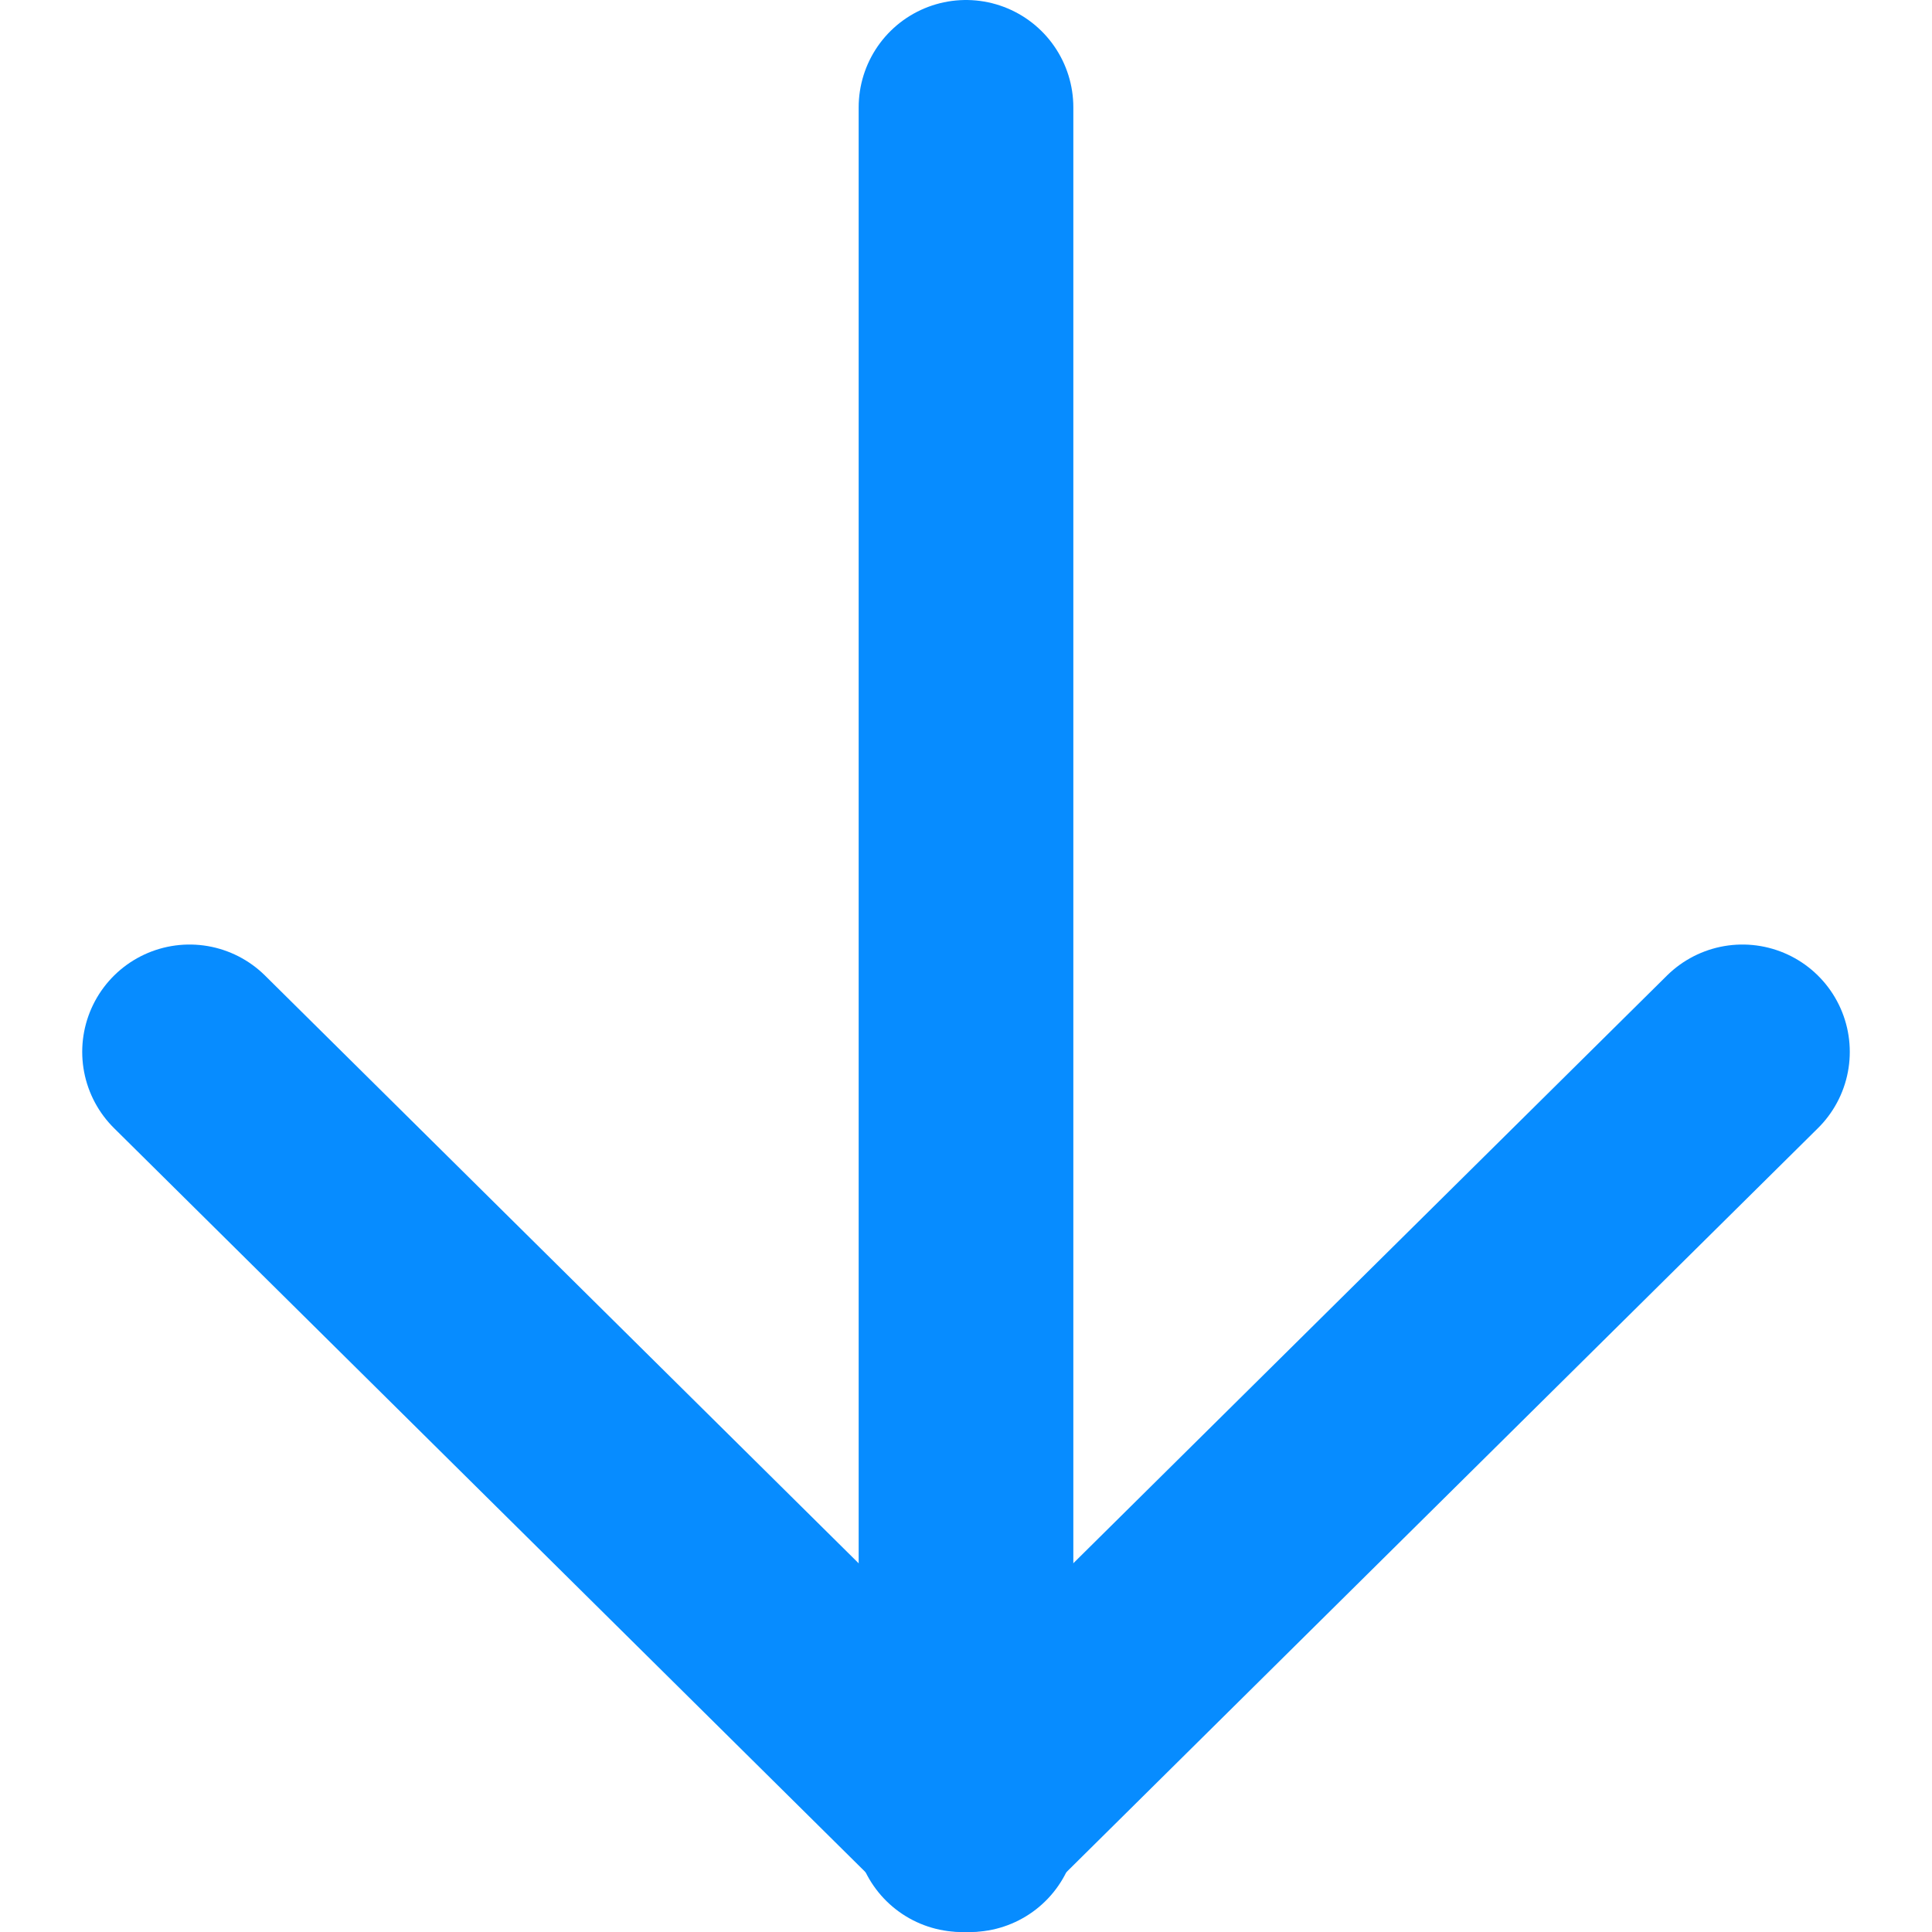
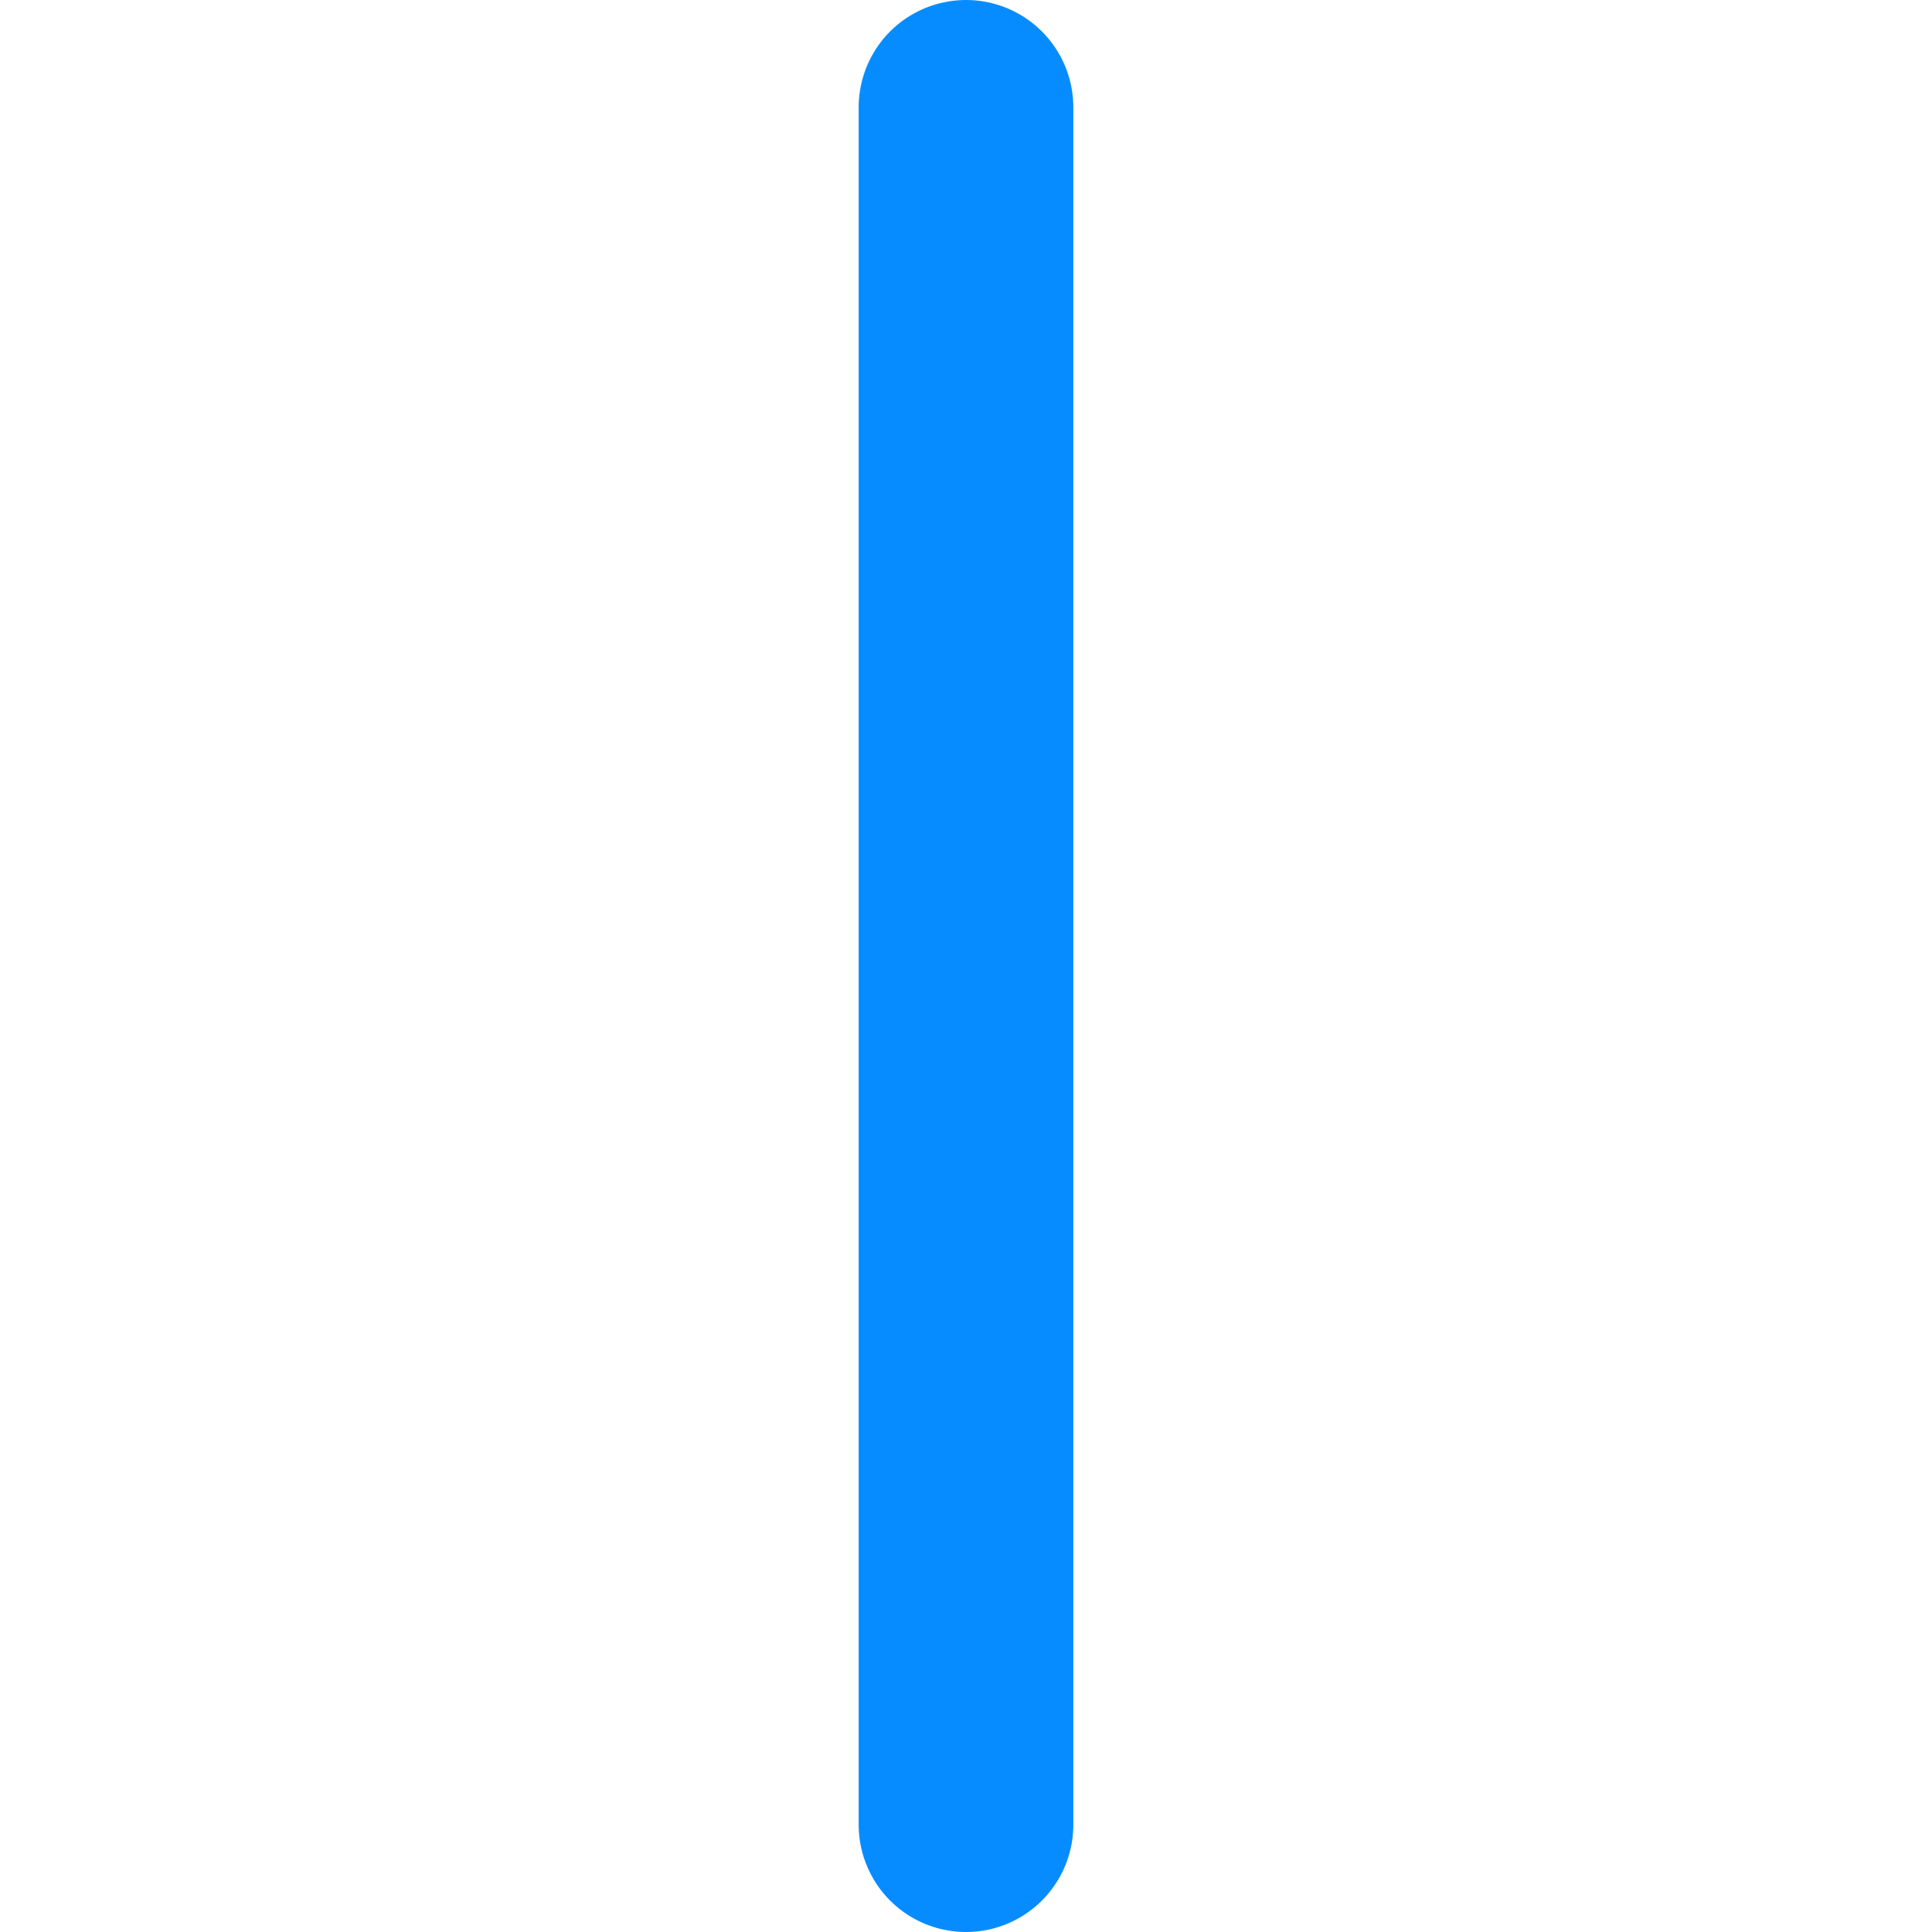
<svg xmlns="http://www.w3.org/2000/svg" width="18px" height="18px" viewBox="0 0 18 18" version="1.1">
  <title>Group 7</title>
  <desc>Created with Sketch.</desc>
  <g id="Page-1" stroke="none" stroke-width="1" fill="none" fill-rule="evenodd" stroke-linecap="round" stroke-linejoin="bevel">
    <g id="Home-Copy-2" transform="translate(-254, -2017)" stroke="#078CFF" stroke-width="2">
      <g id="Group-8" transform="translate(242, 2005)">
        <g id="Group-7" transform="translate(13, 13)">
          <path d="M8,-5.68434189e-14 L8,16" id="Line" />
-           <path d="M0.766,8.8 L8.038,16" id="Line" />
-           <path d="M8.344,8.8 L15.617,16" id="Line" transform="translate(11.789, 12) scale(-1, 1) translate(-11.789, -12) " />
        </g>
      </g>
    </g>
  </g>
</svg>